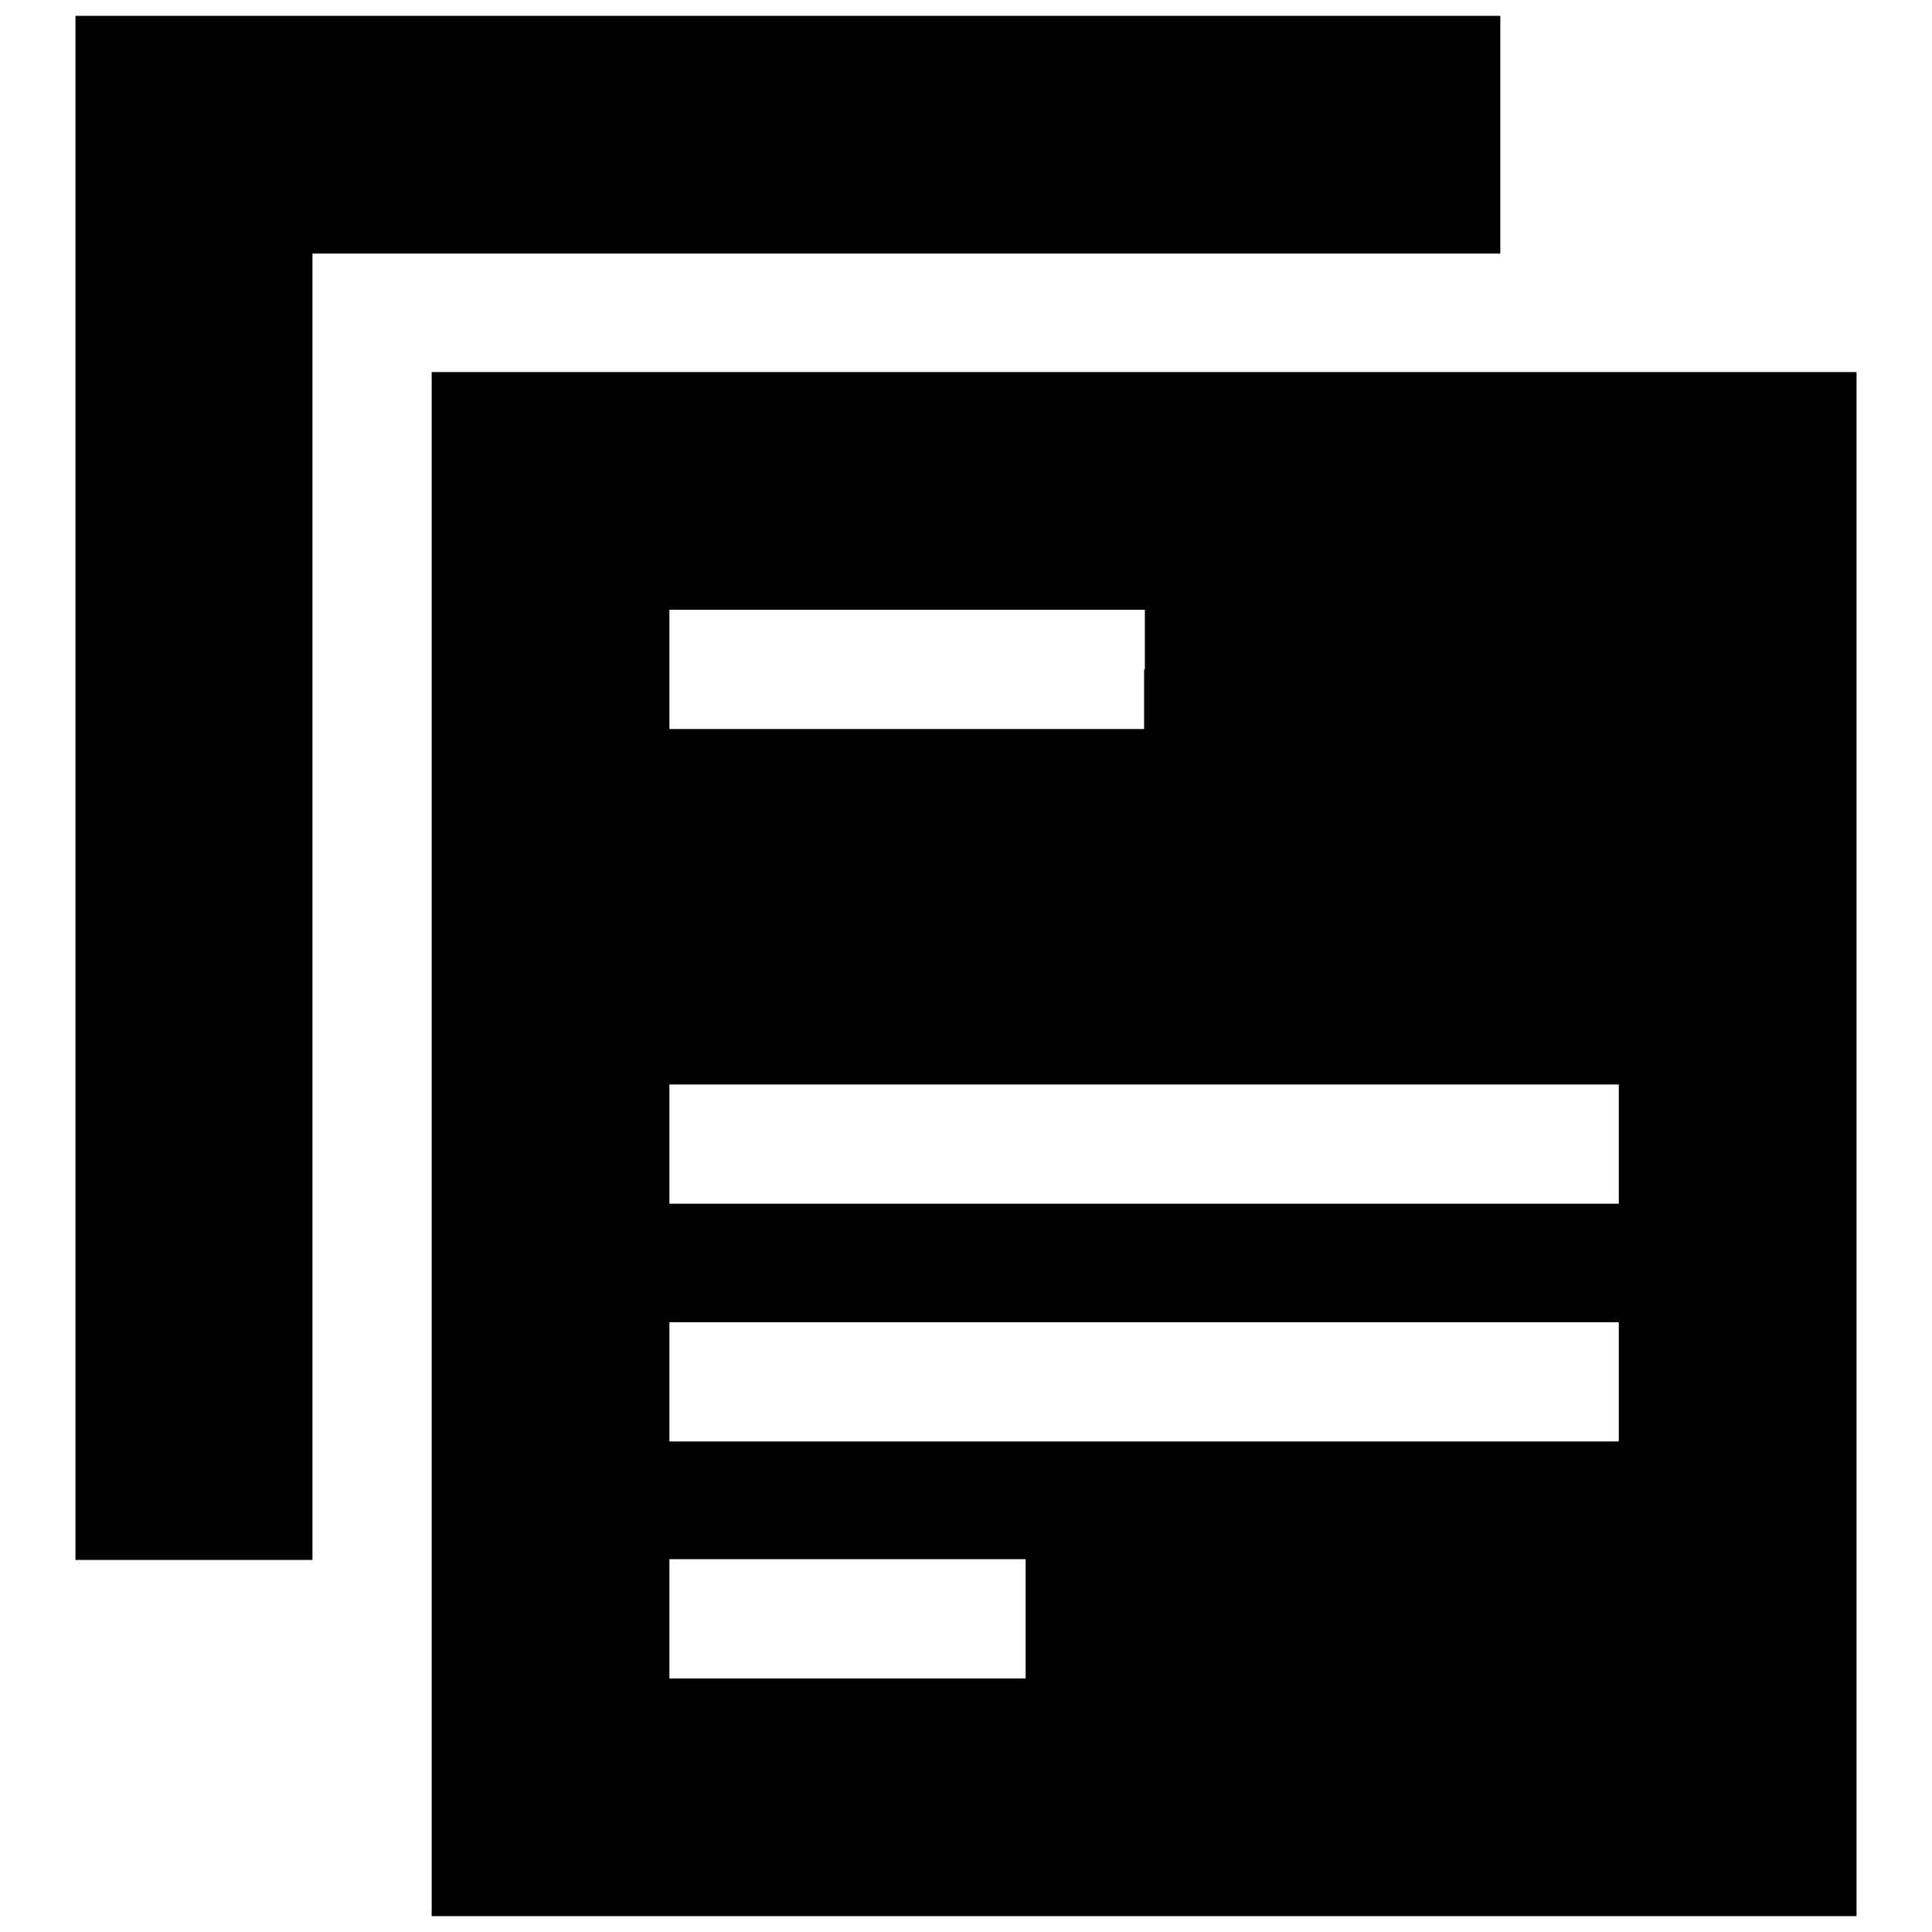
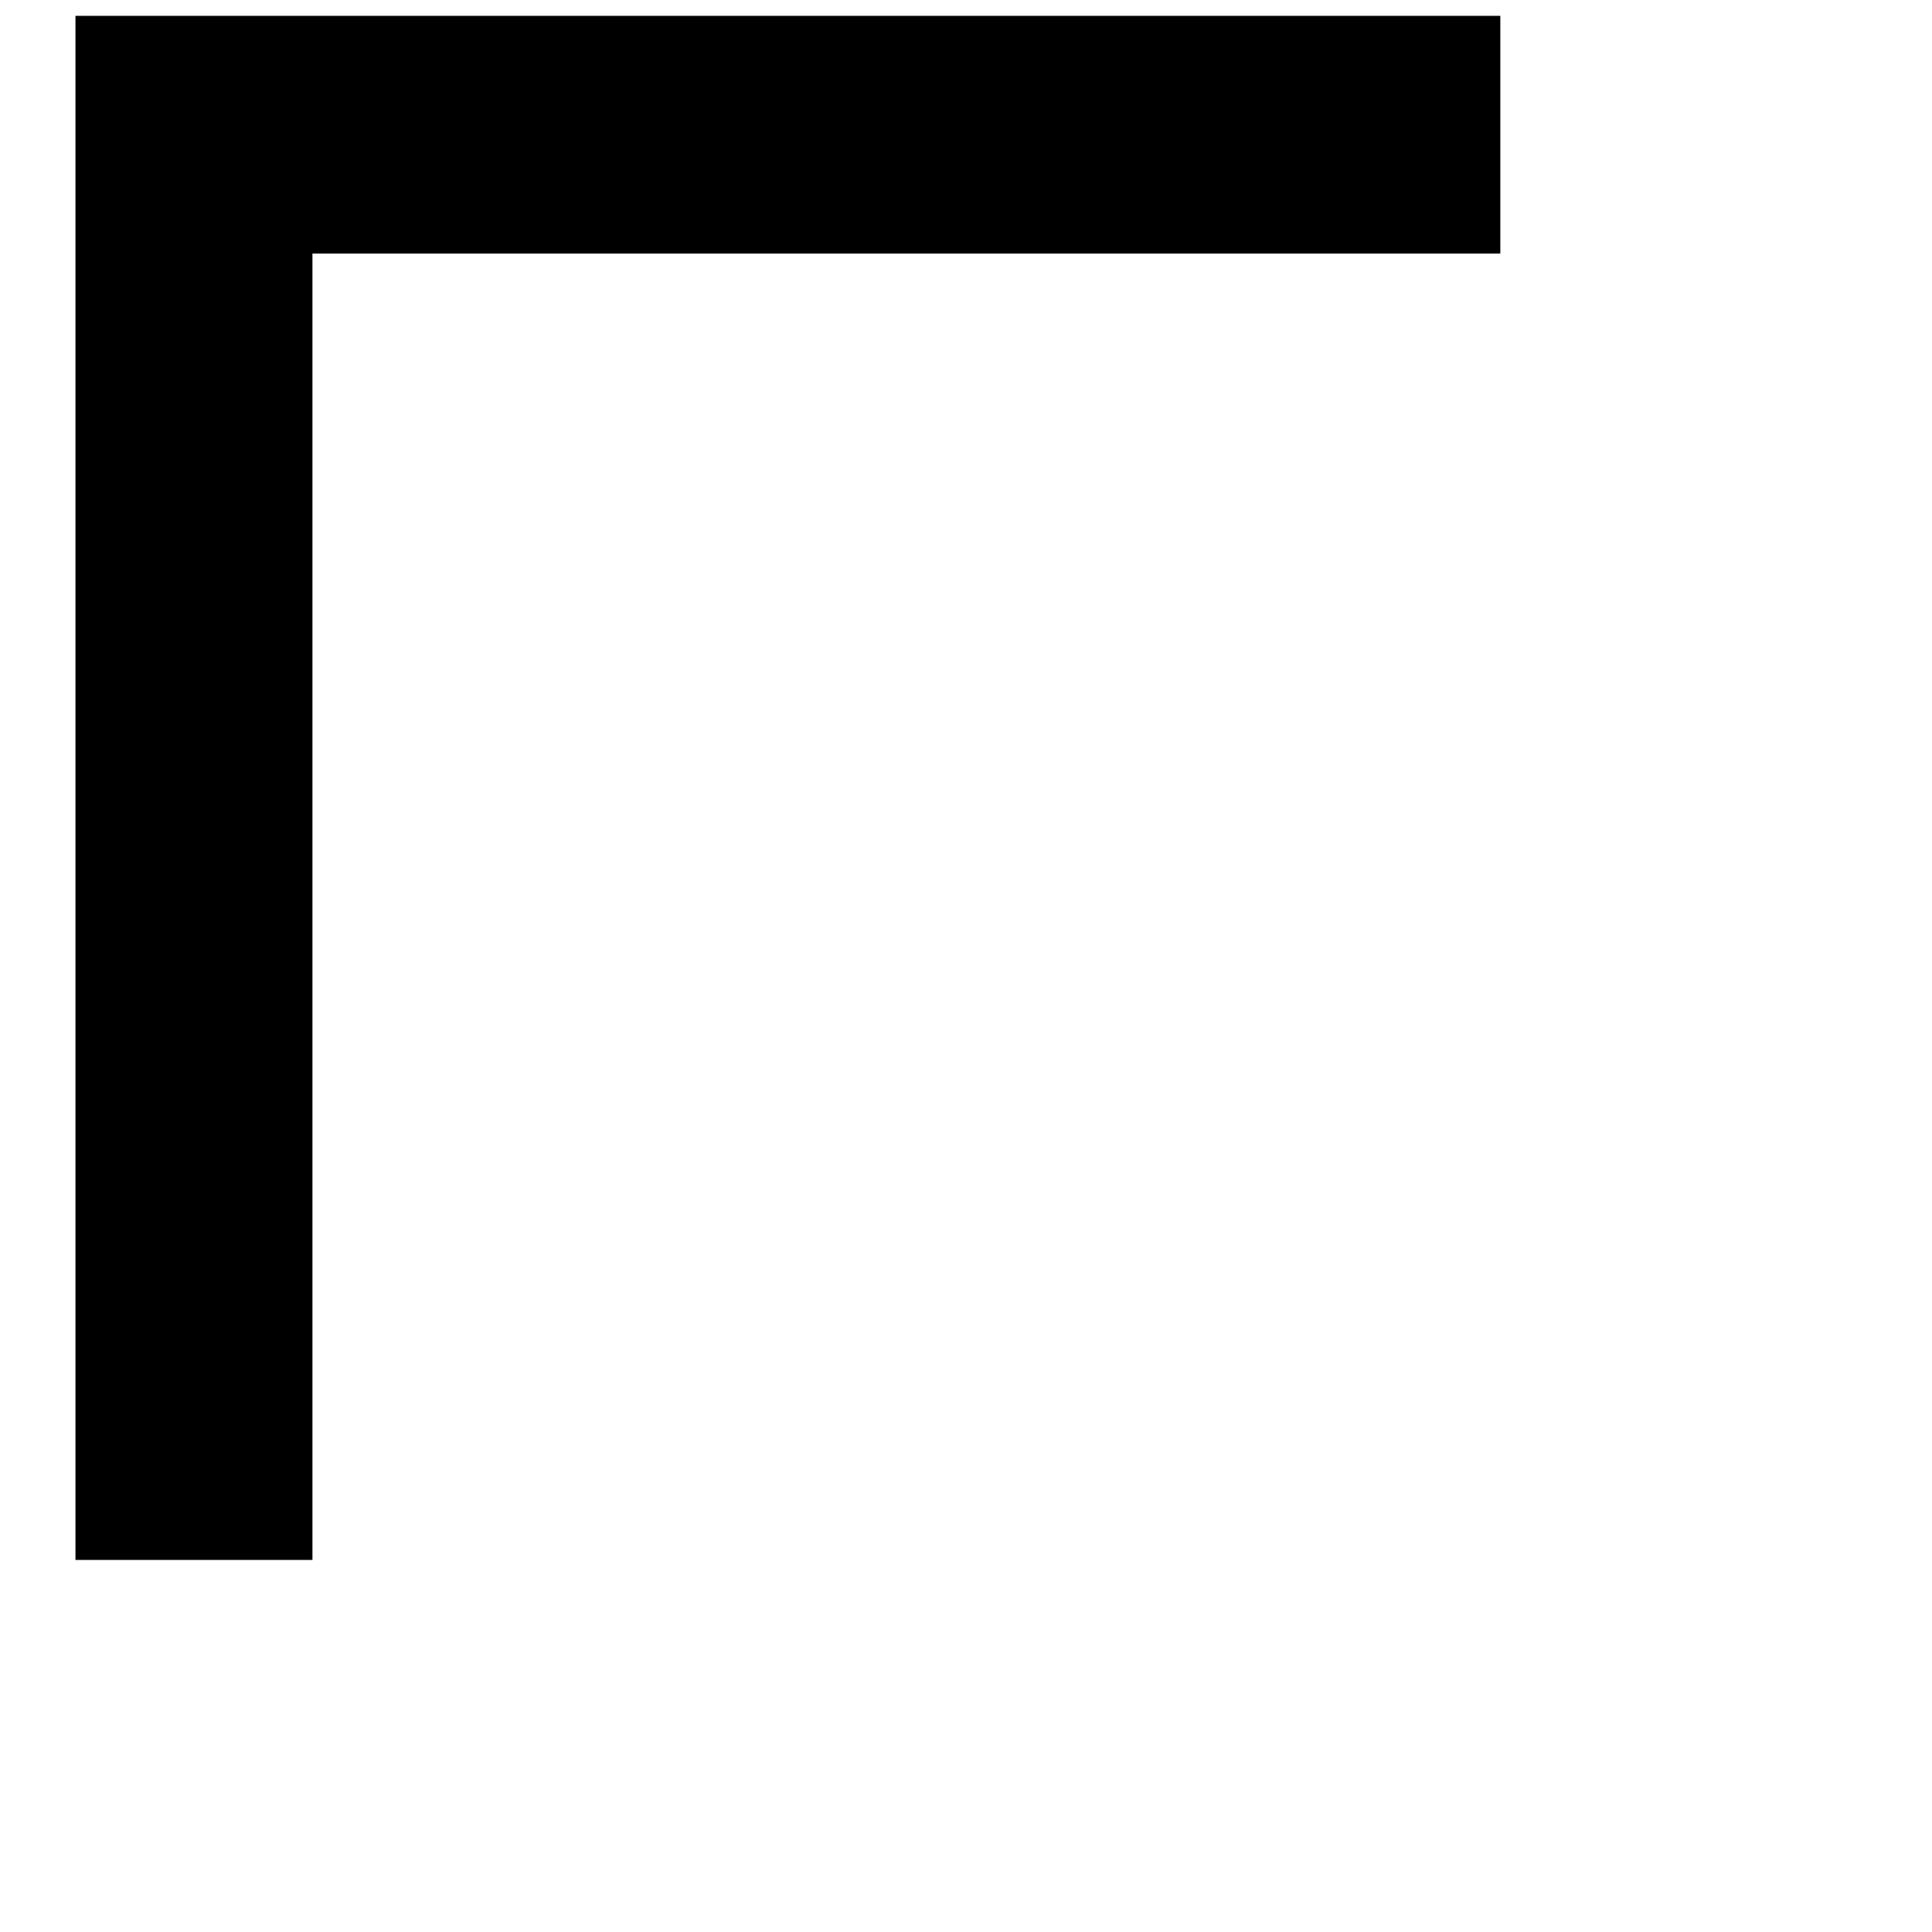
<svg xmlns="http://www.w3.org/2000/svg" version="1.1" x="0px" y="0px" viewBox="0 0 256 256" enable-background="new 0 0 256 256" xml:space="preserve">
  <g>
    <g>
      <g>
        <path fill="#000000" d="M10,104.4v102.3h15.7h15.7v-86.5V33.6h78.7h78.7V17.9V2.1h-94.4H10V104.4L10,104.4z" />
-         <path fill="#000000" d="M57.2,151.6v102.3h94.4H246V151.6V49.3h-94.4H57.2V151.6L57.2,151.6z M151.6,88.7v7.9h-31.5H88.7v-7.9v-7.9h31.5h31.5V88.7z M214.5,151.6v7.9h-62.9H88.7v-7.9v-7.9h62.9h62.9V151.6z M214.5,183.1v7.9h-62.9H88.7v-7.9v-7.9h62.9h62.9V183.1z M135.9,214.5v7.9h-23.6H88.7v-7.9v-7.9h23.6h23.6V214.5z" />
      </g>
    </g>
  </g>
</svg>